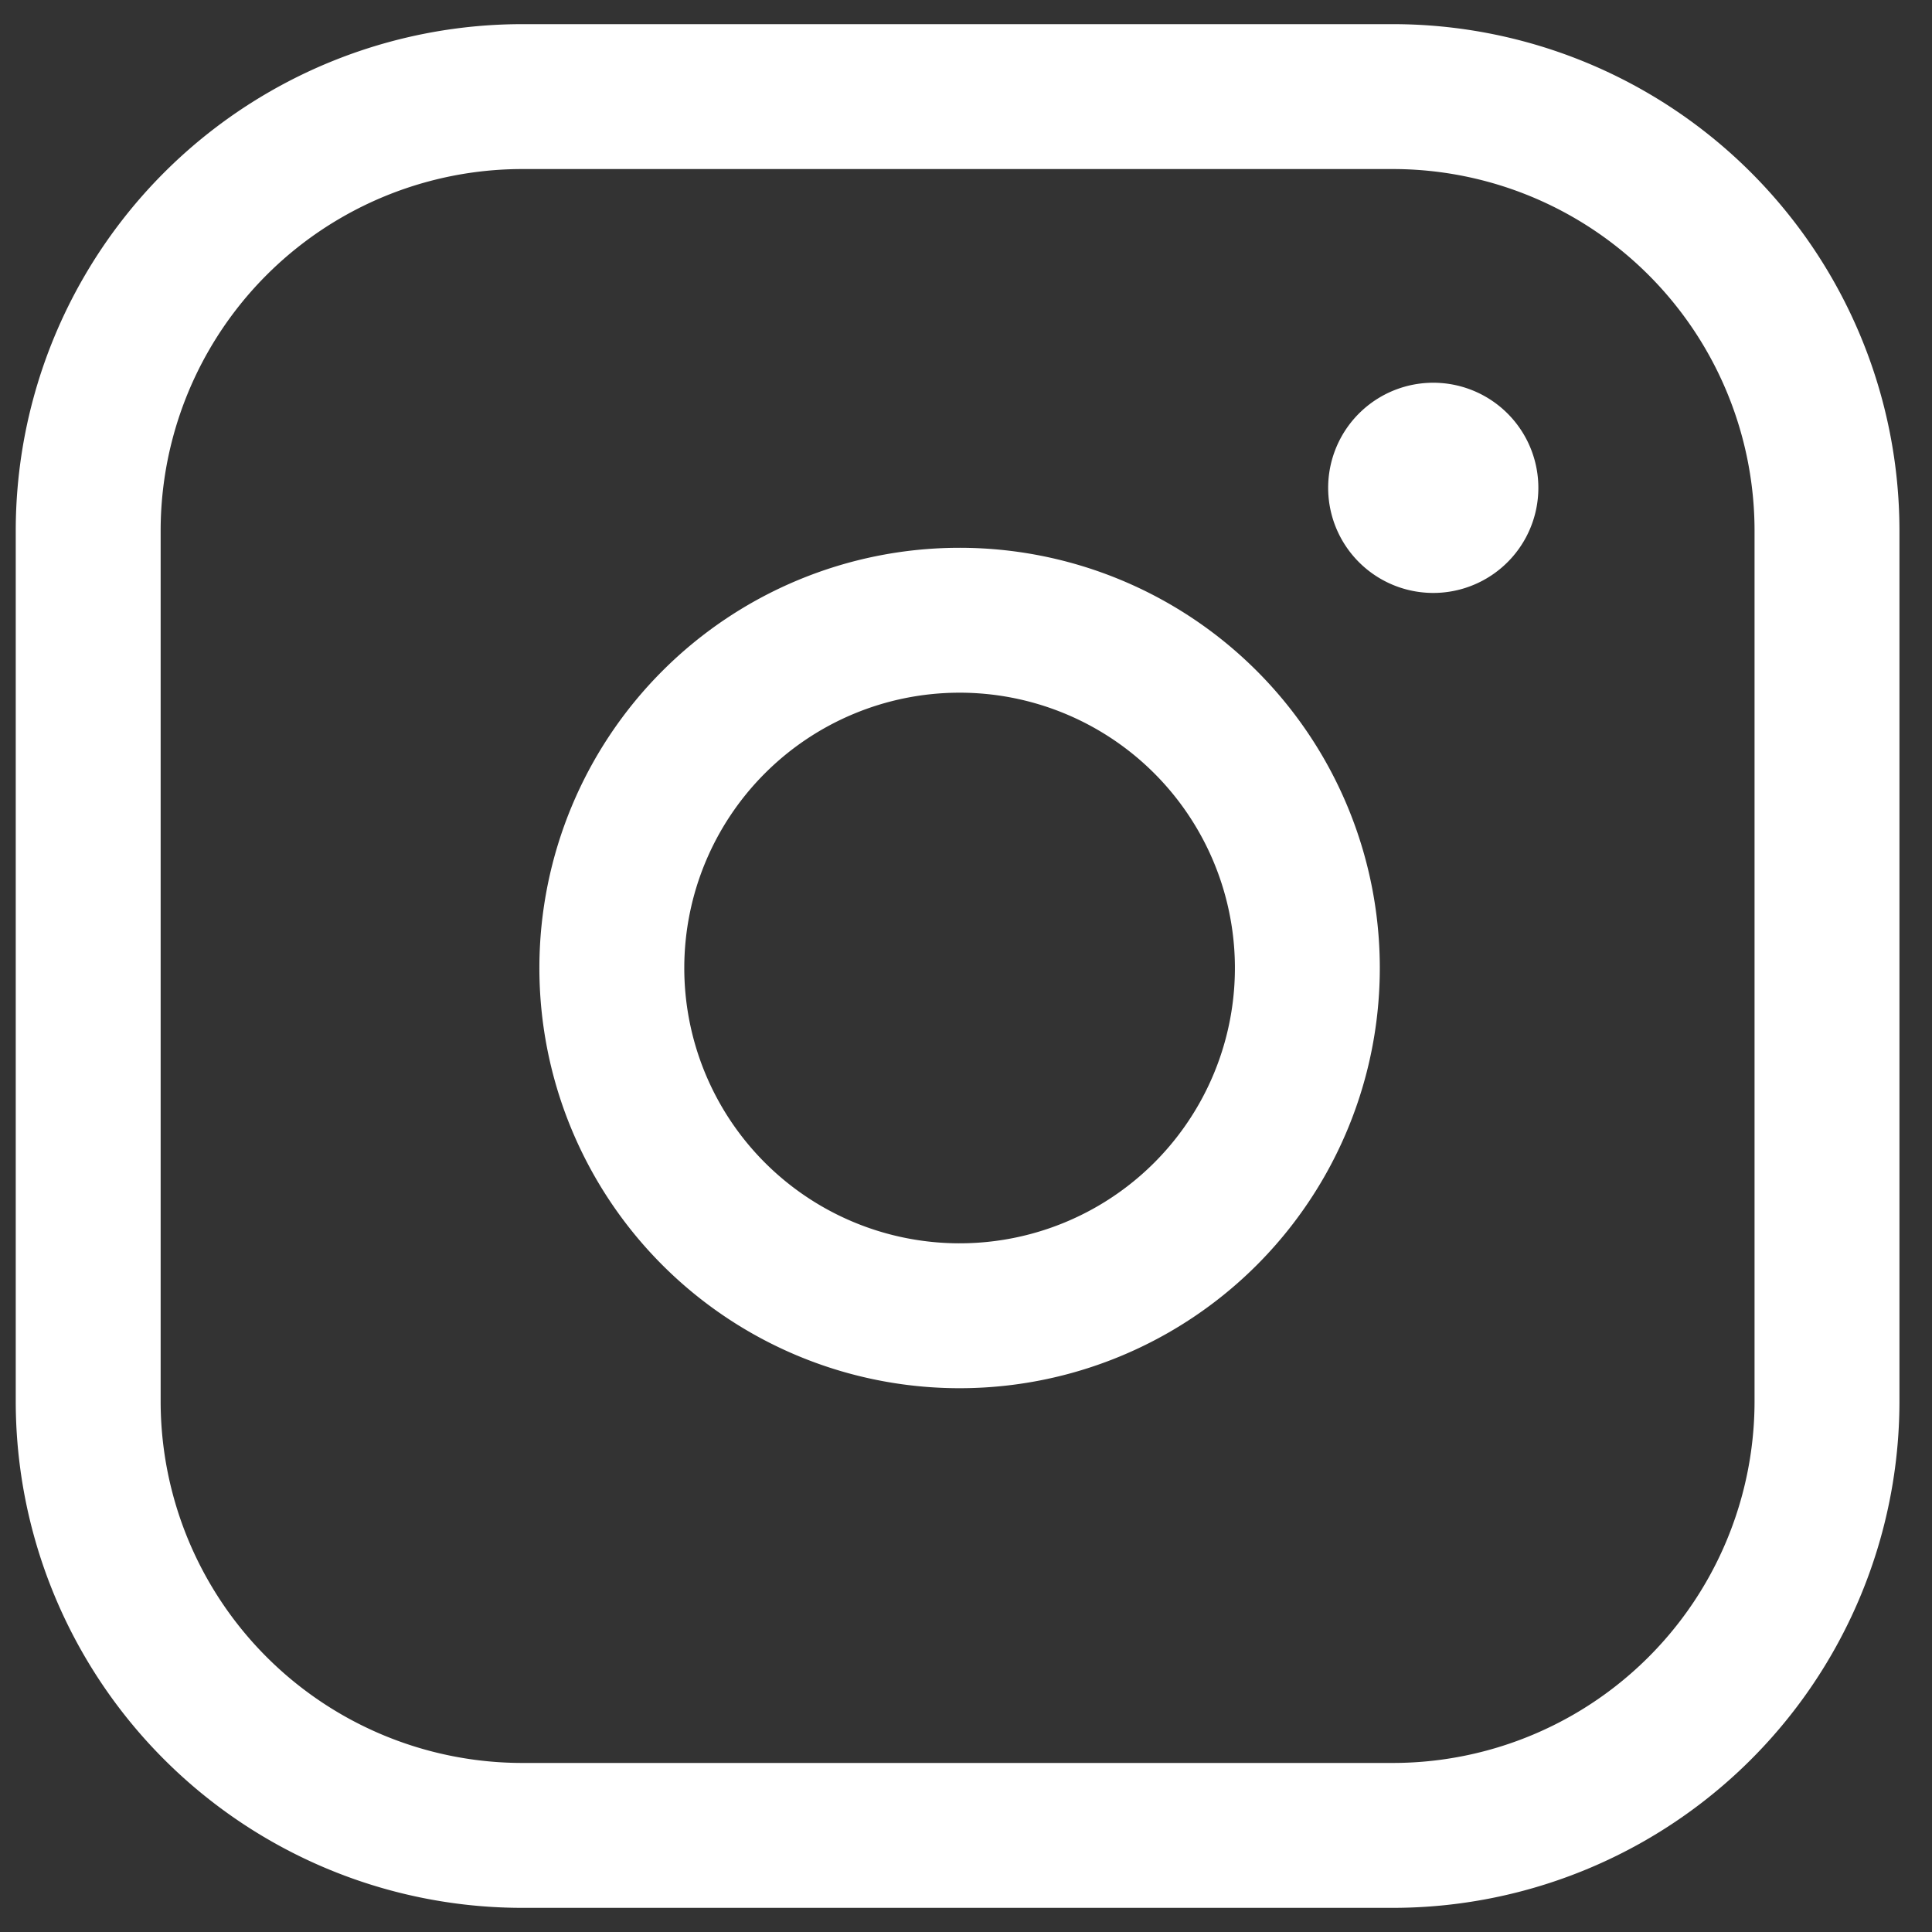
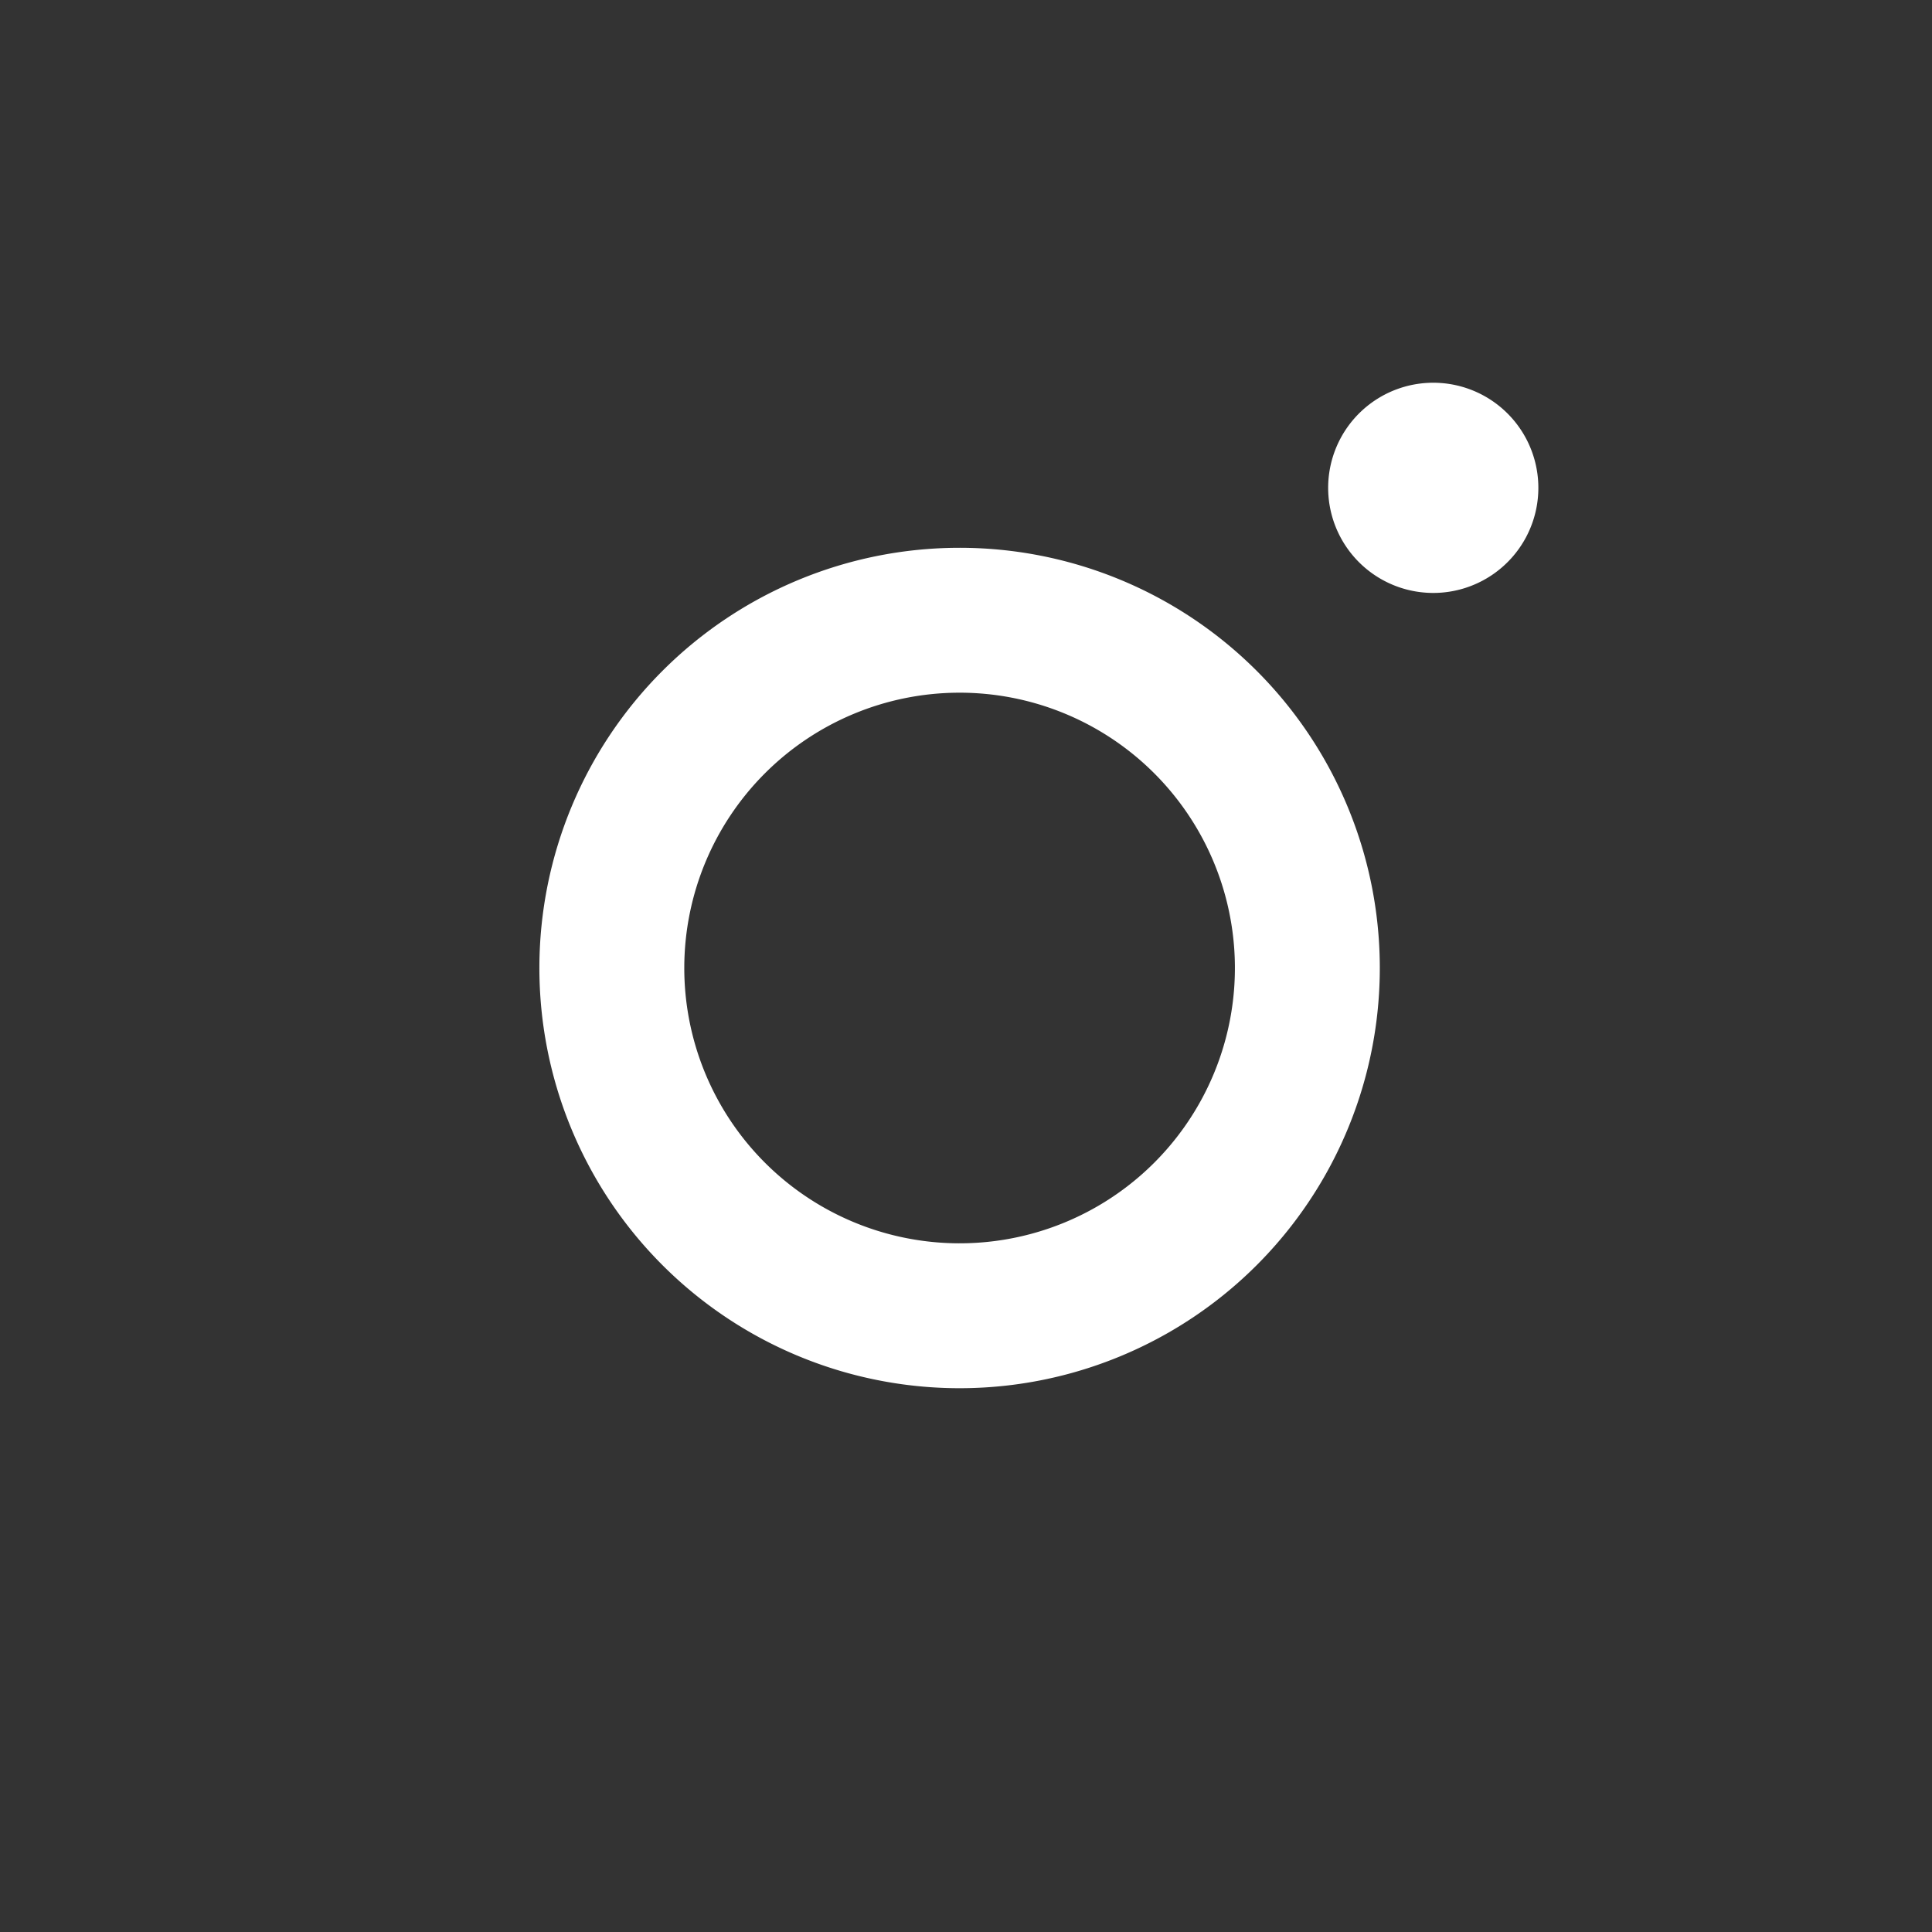
<svg xmlns="http://www.w3.org/2000/svg" width="20" height="20" fill="none">
  <rect width="100%" height="100%" fill="#333333" stroke="none" />
-   <path stroke="#fff" stroke-linecap="round" stroke-linejoin="round" stroke-width="1.5" d="M5.409 1h9.009a4.495 4.495 0 0 1 4.495 4.496v9.009A4.495 4.495 0 0 1 14.417 19H5.409a4.495 4.495 0 0 1-4.496-4.496V5.496A4.495 4.495 0 0 1 5.409 1v0Z" clip-rule="evenodd" />
  <path stroke="#fff" stroke-linecap="round" stroke-linejoin="round" stroke-width="1.5" d="M14.862 4.713a.338.338 0 1 0 .002.674.338.338 0 0 0-.002-.674M12.458 7.454a3.6 3.6 0 1 1-5.09 5.092 3.6 3.6 0 0 1 5.09-5.092" />
</svg>